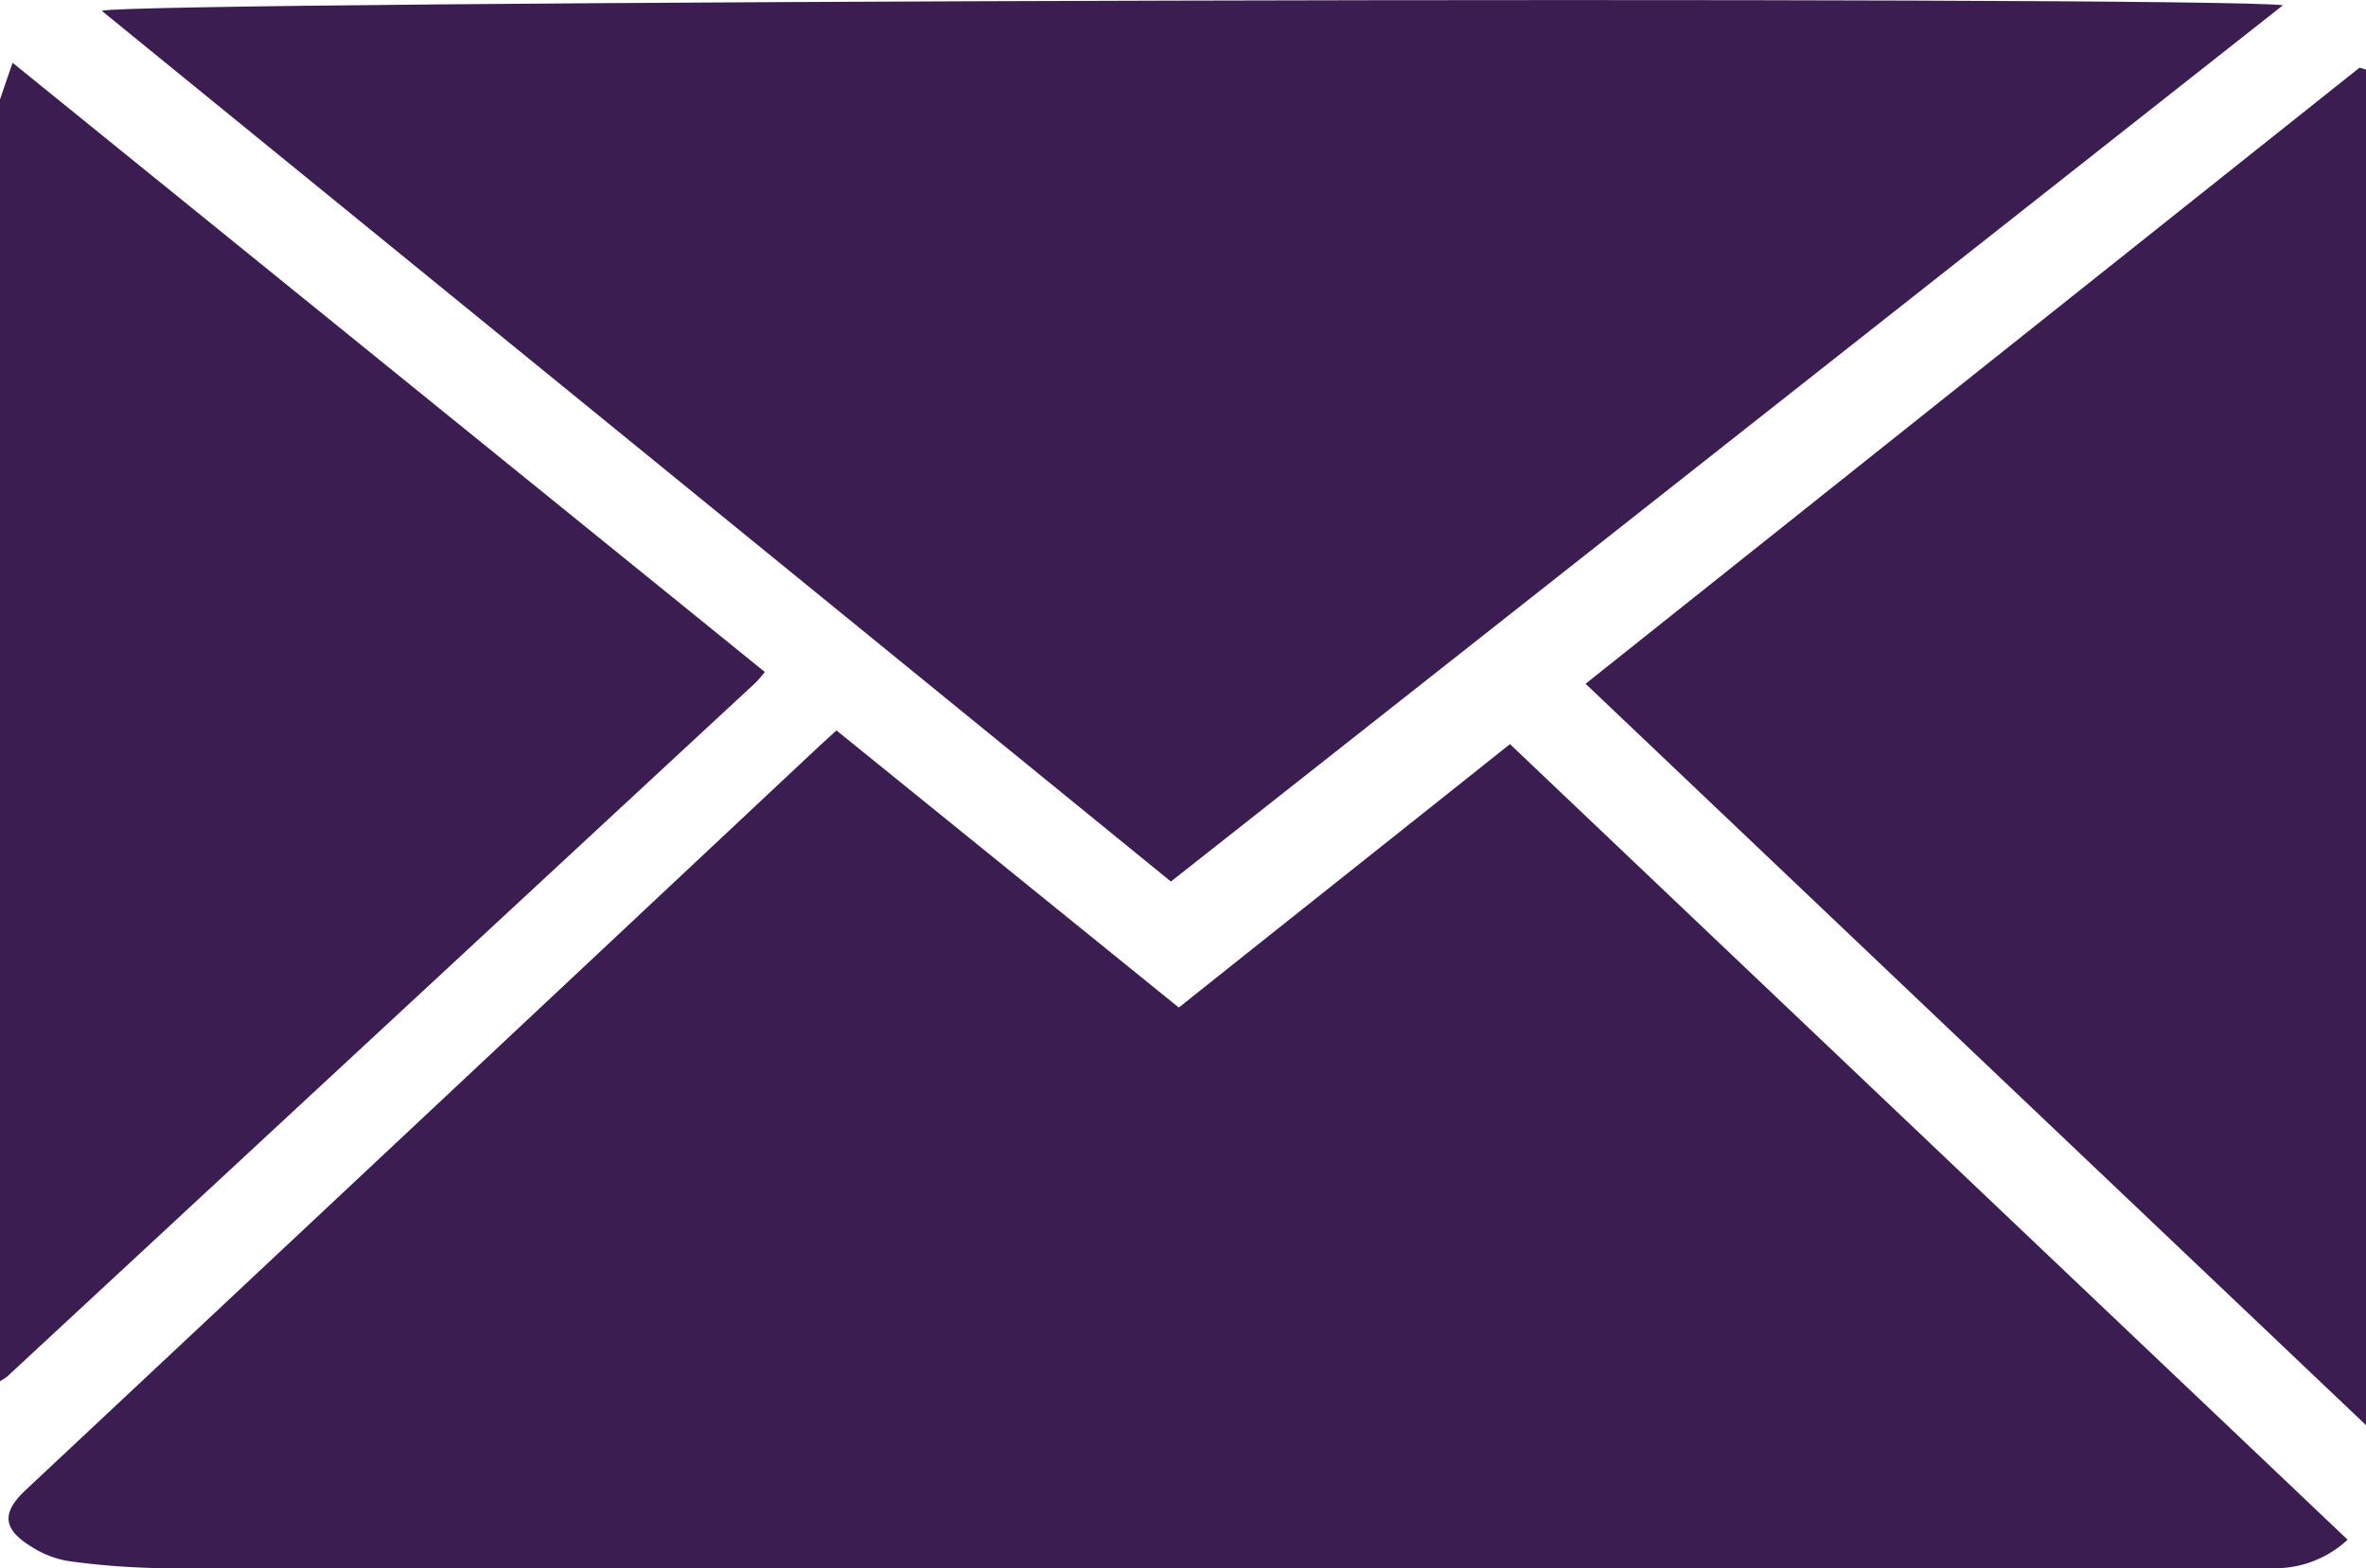
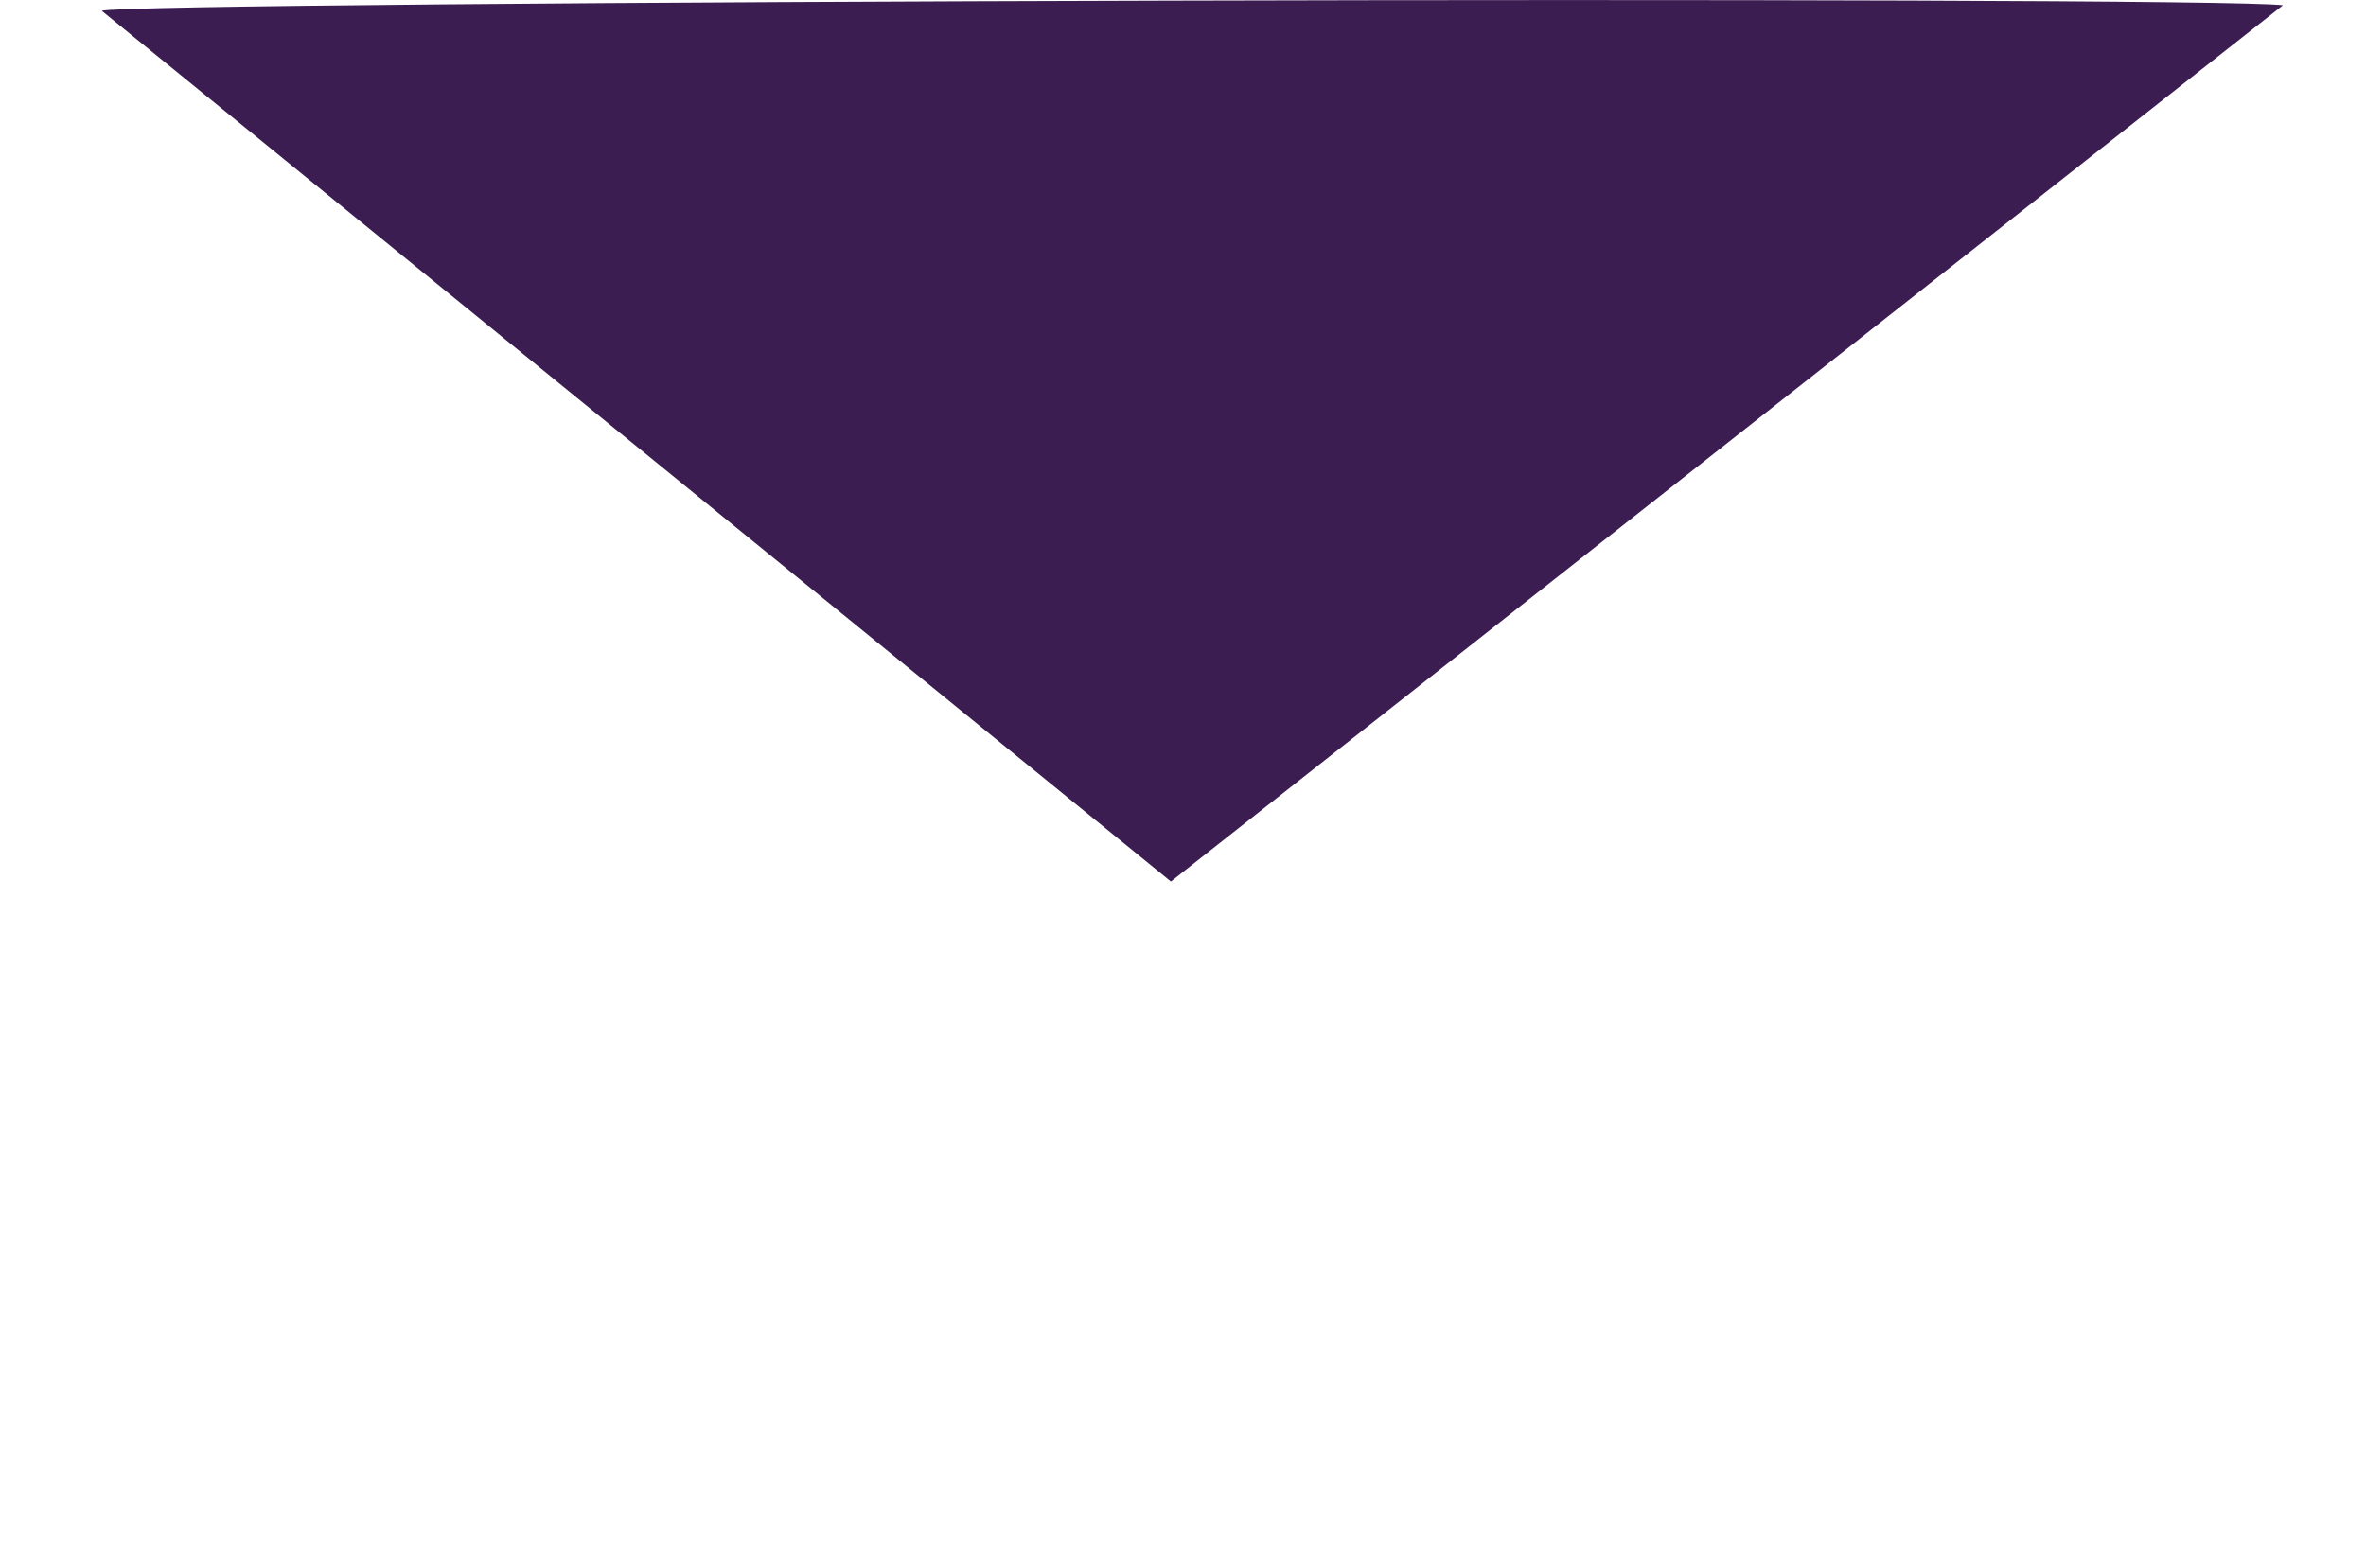
<svg xmlns="http://www.w3.org/2000/svg" width="27.443" height="18.193" viewBox="0 0 27.443 18.193">
  <g id="mail" transform="translate(-1802.557 -45.713)">
    <path id="Path_227" data-name="Path 227" d="M58.739,3.642c-4.328,3.409-8.607,6.783-12.9,10.166q-6.208-5.055-12.4-10.1c.233-.116,24.416-.179,25.3-.065" transform="translate(1770.299 42.131)" fill="#3c1d52" />
-     <path id="Path_228" data-name="Path 228" d="M32.889,19.215V4.346c.043-.127.086-.252.146-.426l8.725,7.067a1.467,1.467,0,0,1-.11.127q-4.338,4.021-8.674,8.043a.626.626,0,0,1-.088.058" transform="translate(1769.668 42.521)" fill="#3c1d52" />
-     <path id="Path_229" data-name="Path 229" d="M59.147,17.236q-3.756,0-7.515,0-8.466,0-16.934,0a8.848,8.848,0,0,1-1.068-.082,1.127,1.127,0,0,1-.42-.161c-.347-.209-.36-.4-.069-.67q4.574-4.286,9.143-8.572c.078-.073.157-.144.254-.233l3.971,3.215C47.794,9.708,49.067,8.7,50.35,7.677c3.245,3.084,6.473,6.15,9.716,9.229a1.24,1.24,0,0,1-.919.329" transform="translate(1769.721 46.668)" fill="#3c1d52" />
-     <path id="Path_230" data-name="Path 230" d="M50.482,19.692c-3.012-2.86-6.018-5.717-9.052-8.6q4.5-3.585,8.977-7.147l.075.022Z" transform="translate(1779.518 42.553)" fill="#3c1d52" />
  </g>
</svg>